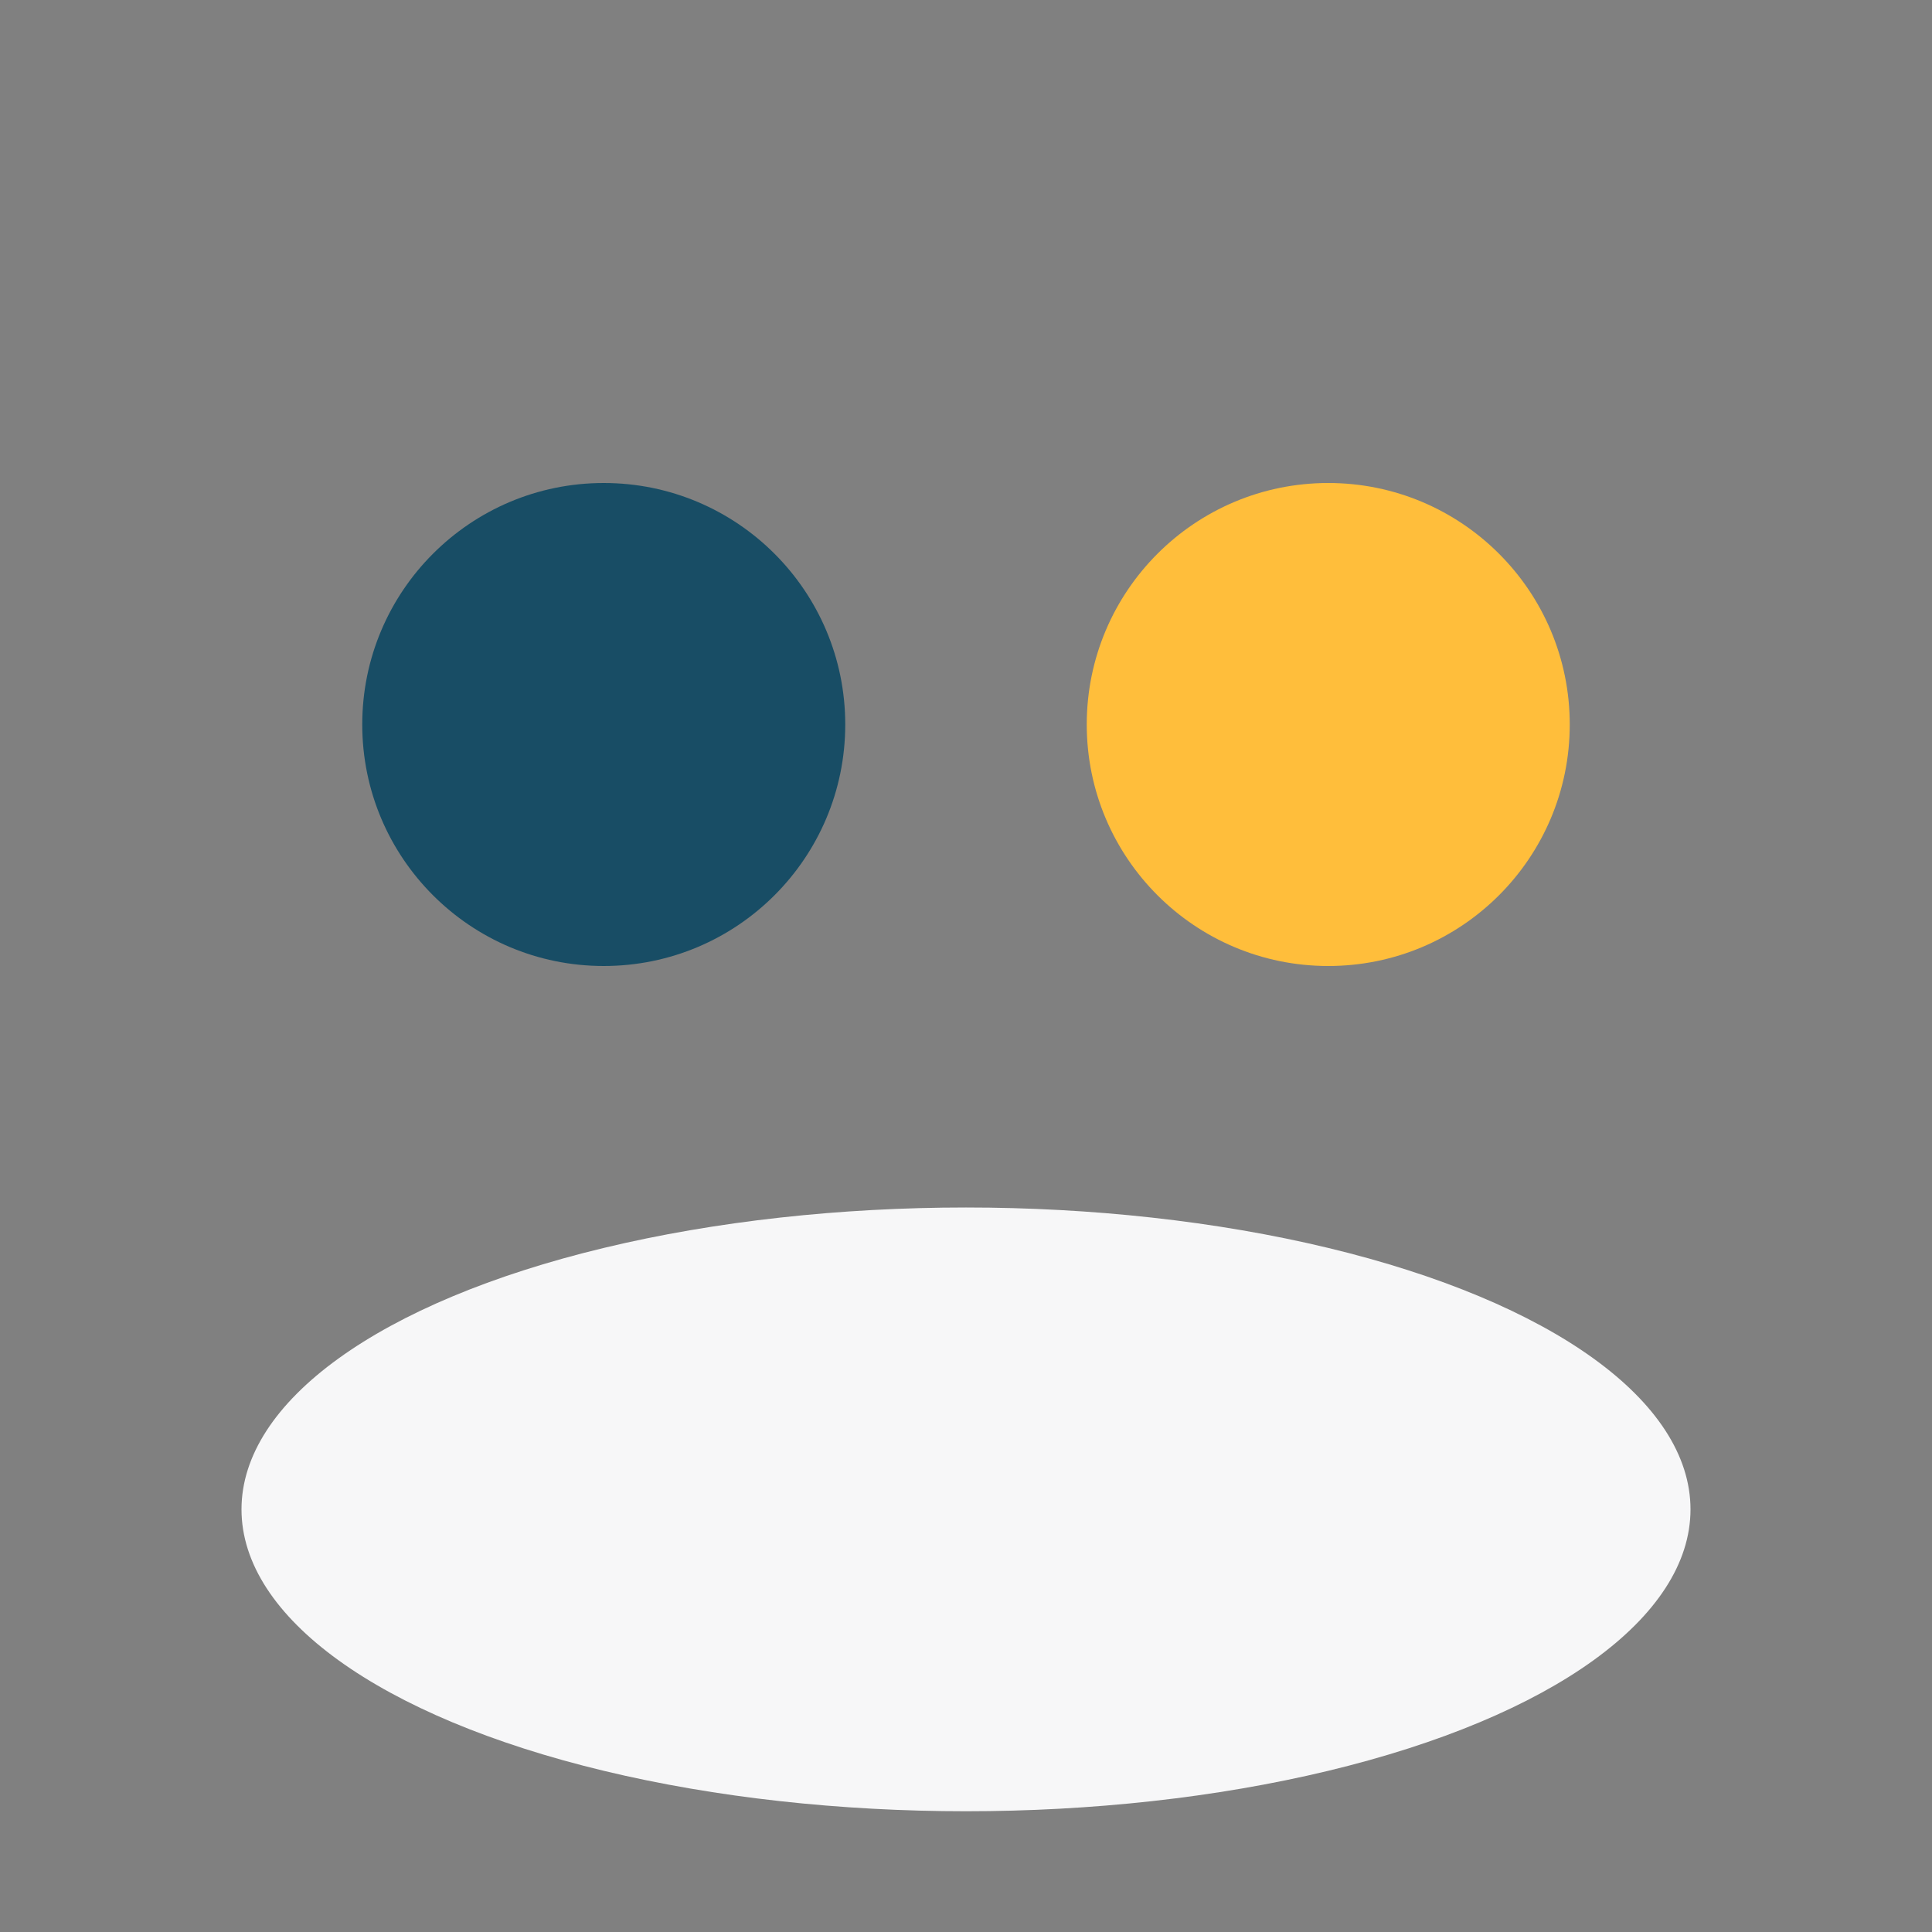
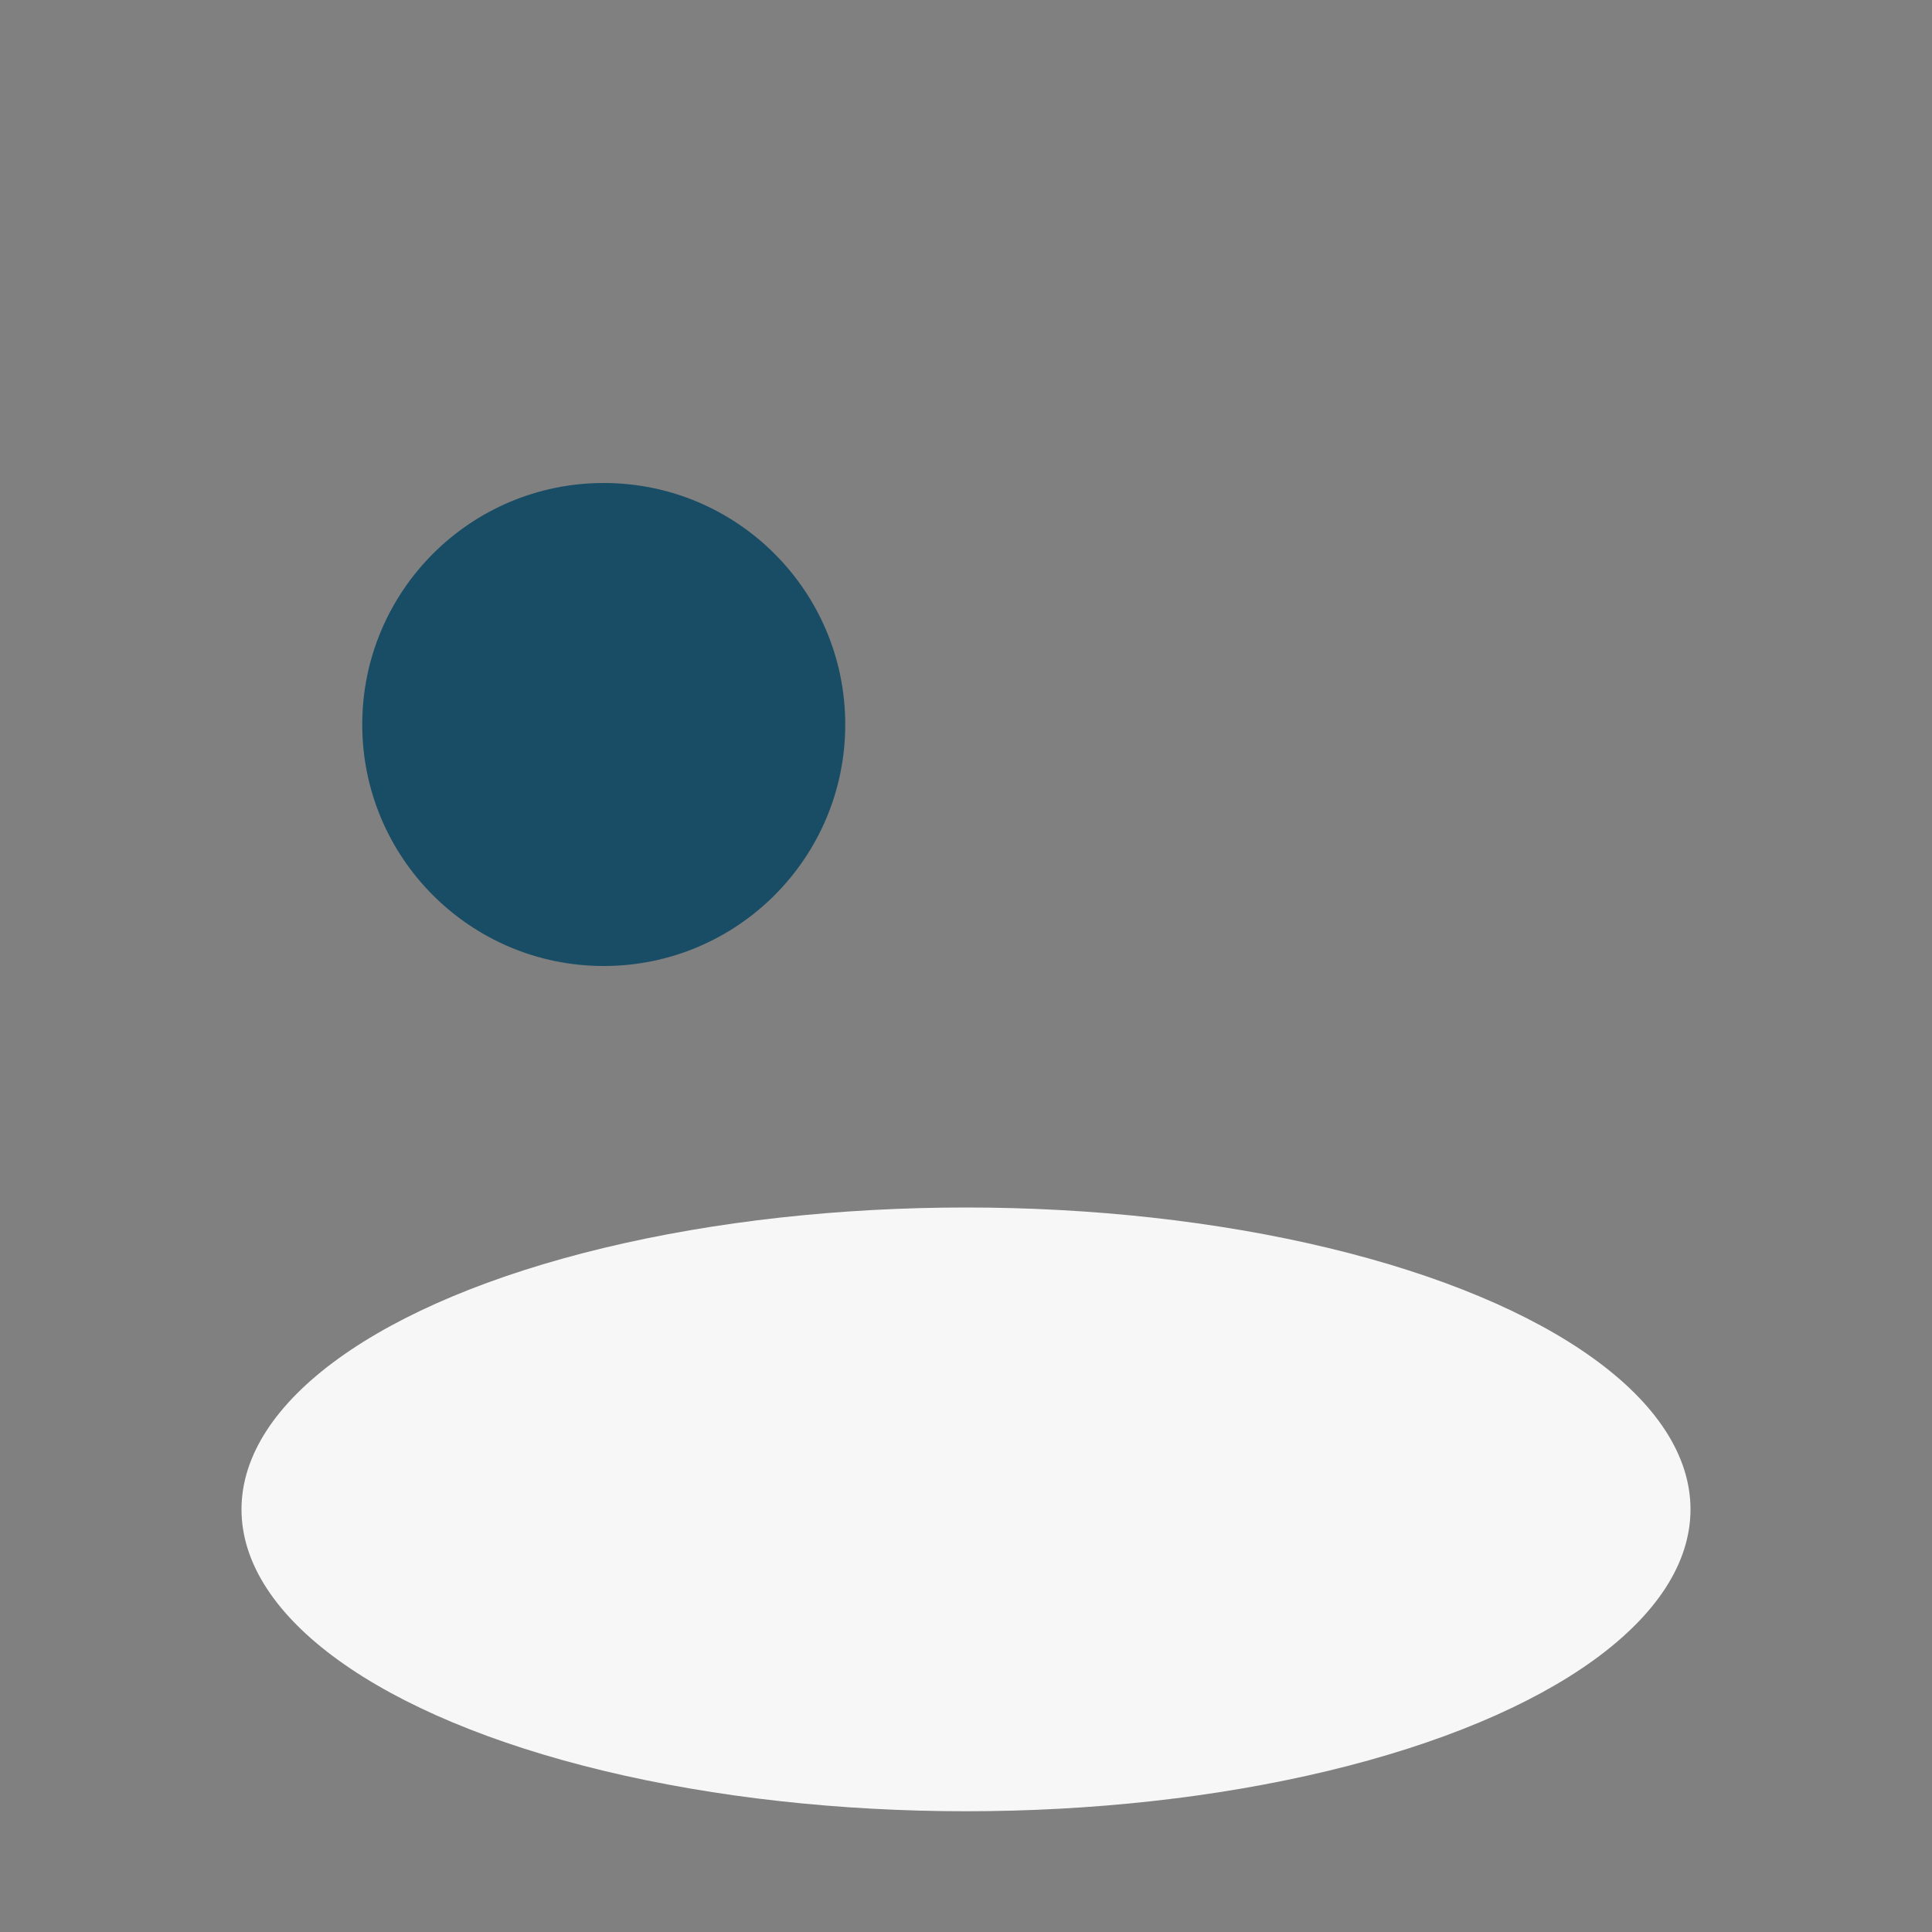
<svg xmlns="http://www.w3.org/2000/svg" width="32" height="32" viewBox="0 0 32 32">
  <rect x="0" y="0" width="32" height="32" fill="#808080" stroke="none" />
  <circle cx="10" cy="12" r="4" fill="#184D65" />
-   <circle cx="22" cy="12" r="4" fill="#FFBE3B" />
  <ellipse cx="16" cy="25" rx="12" ry="5" fill="#F7F7F8" />
</svg>